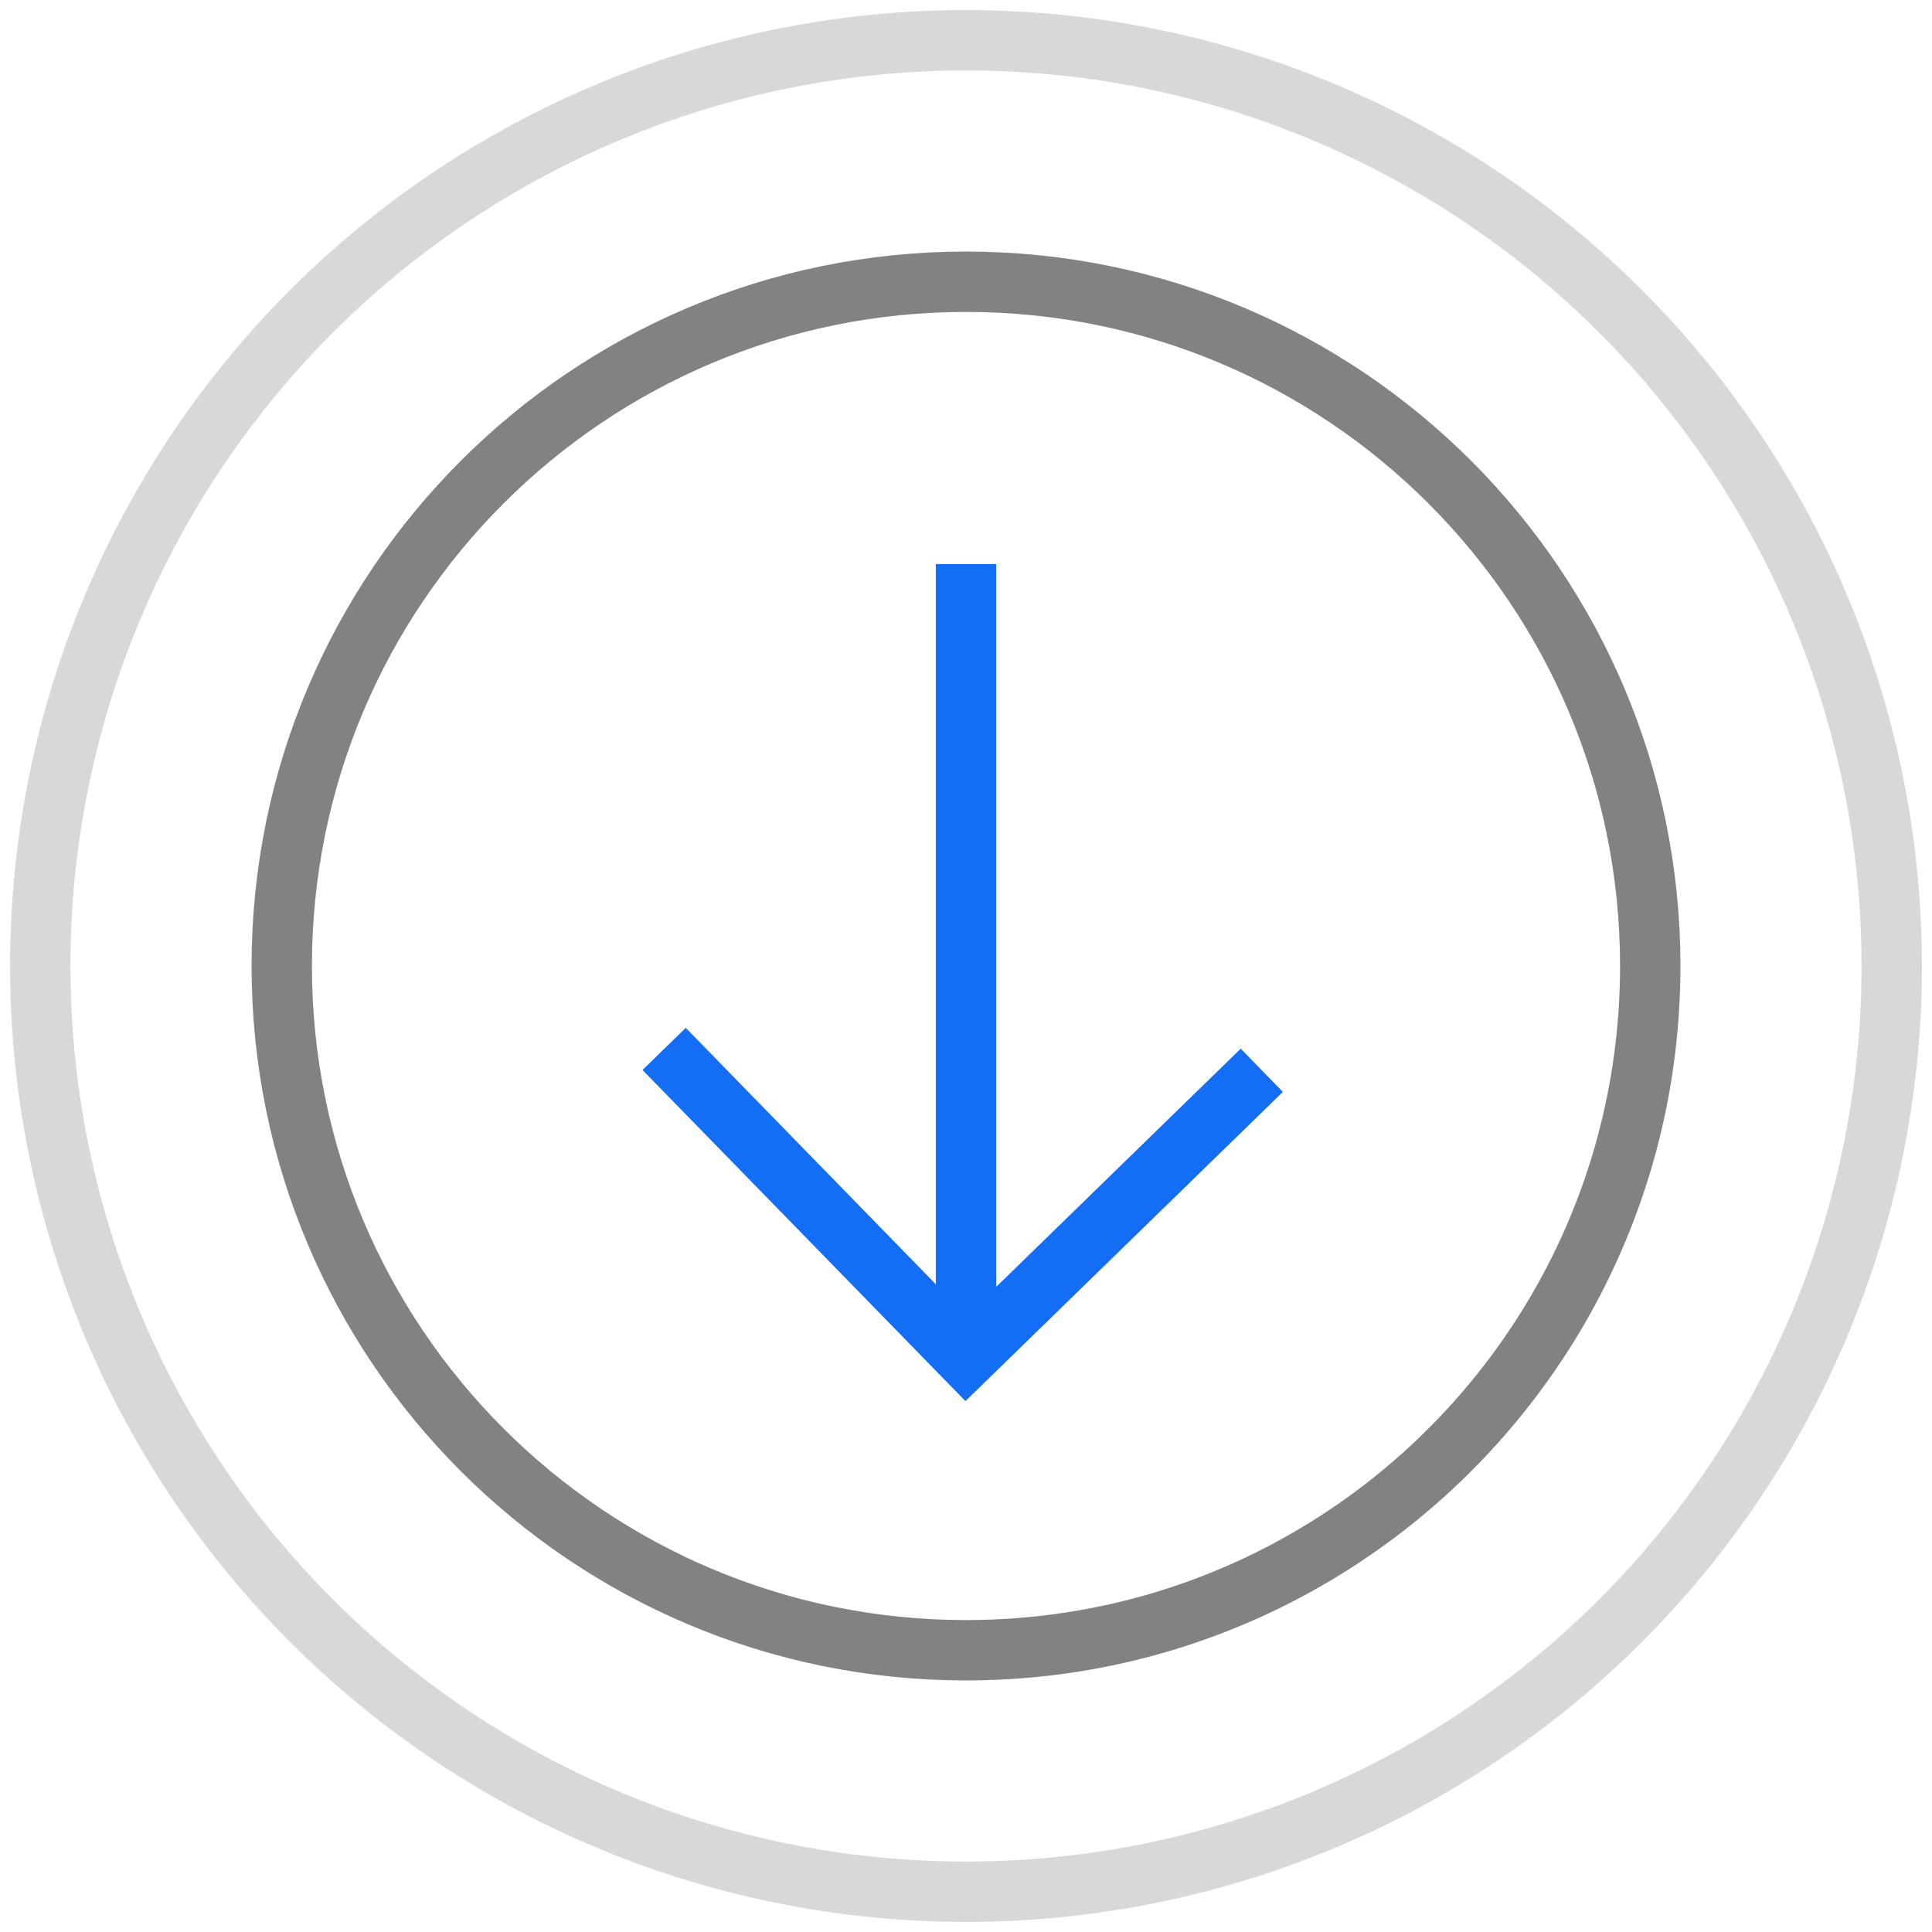
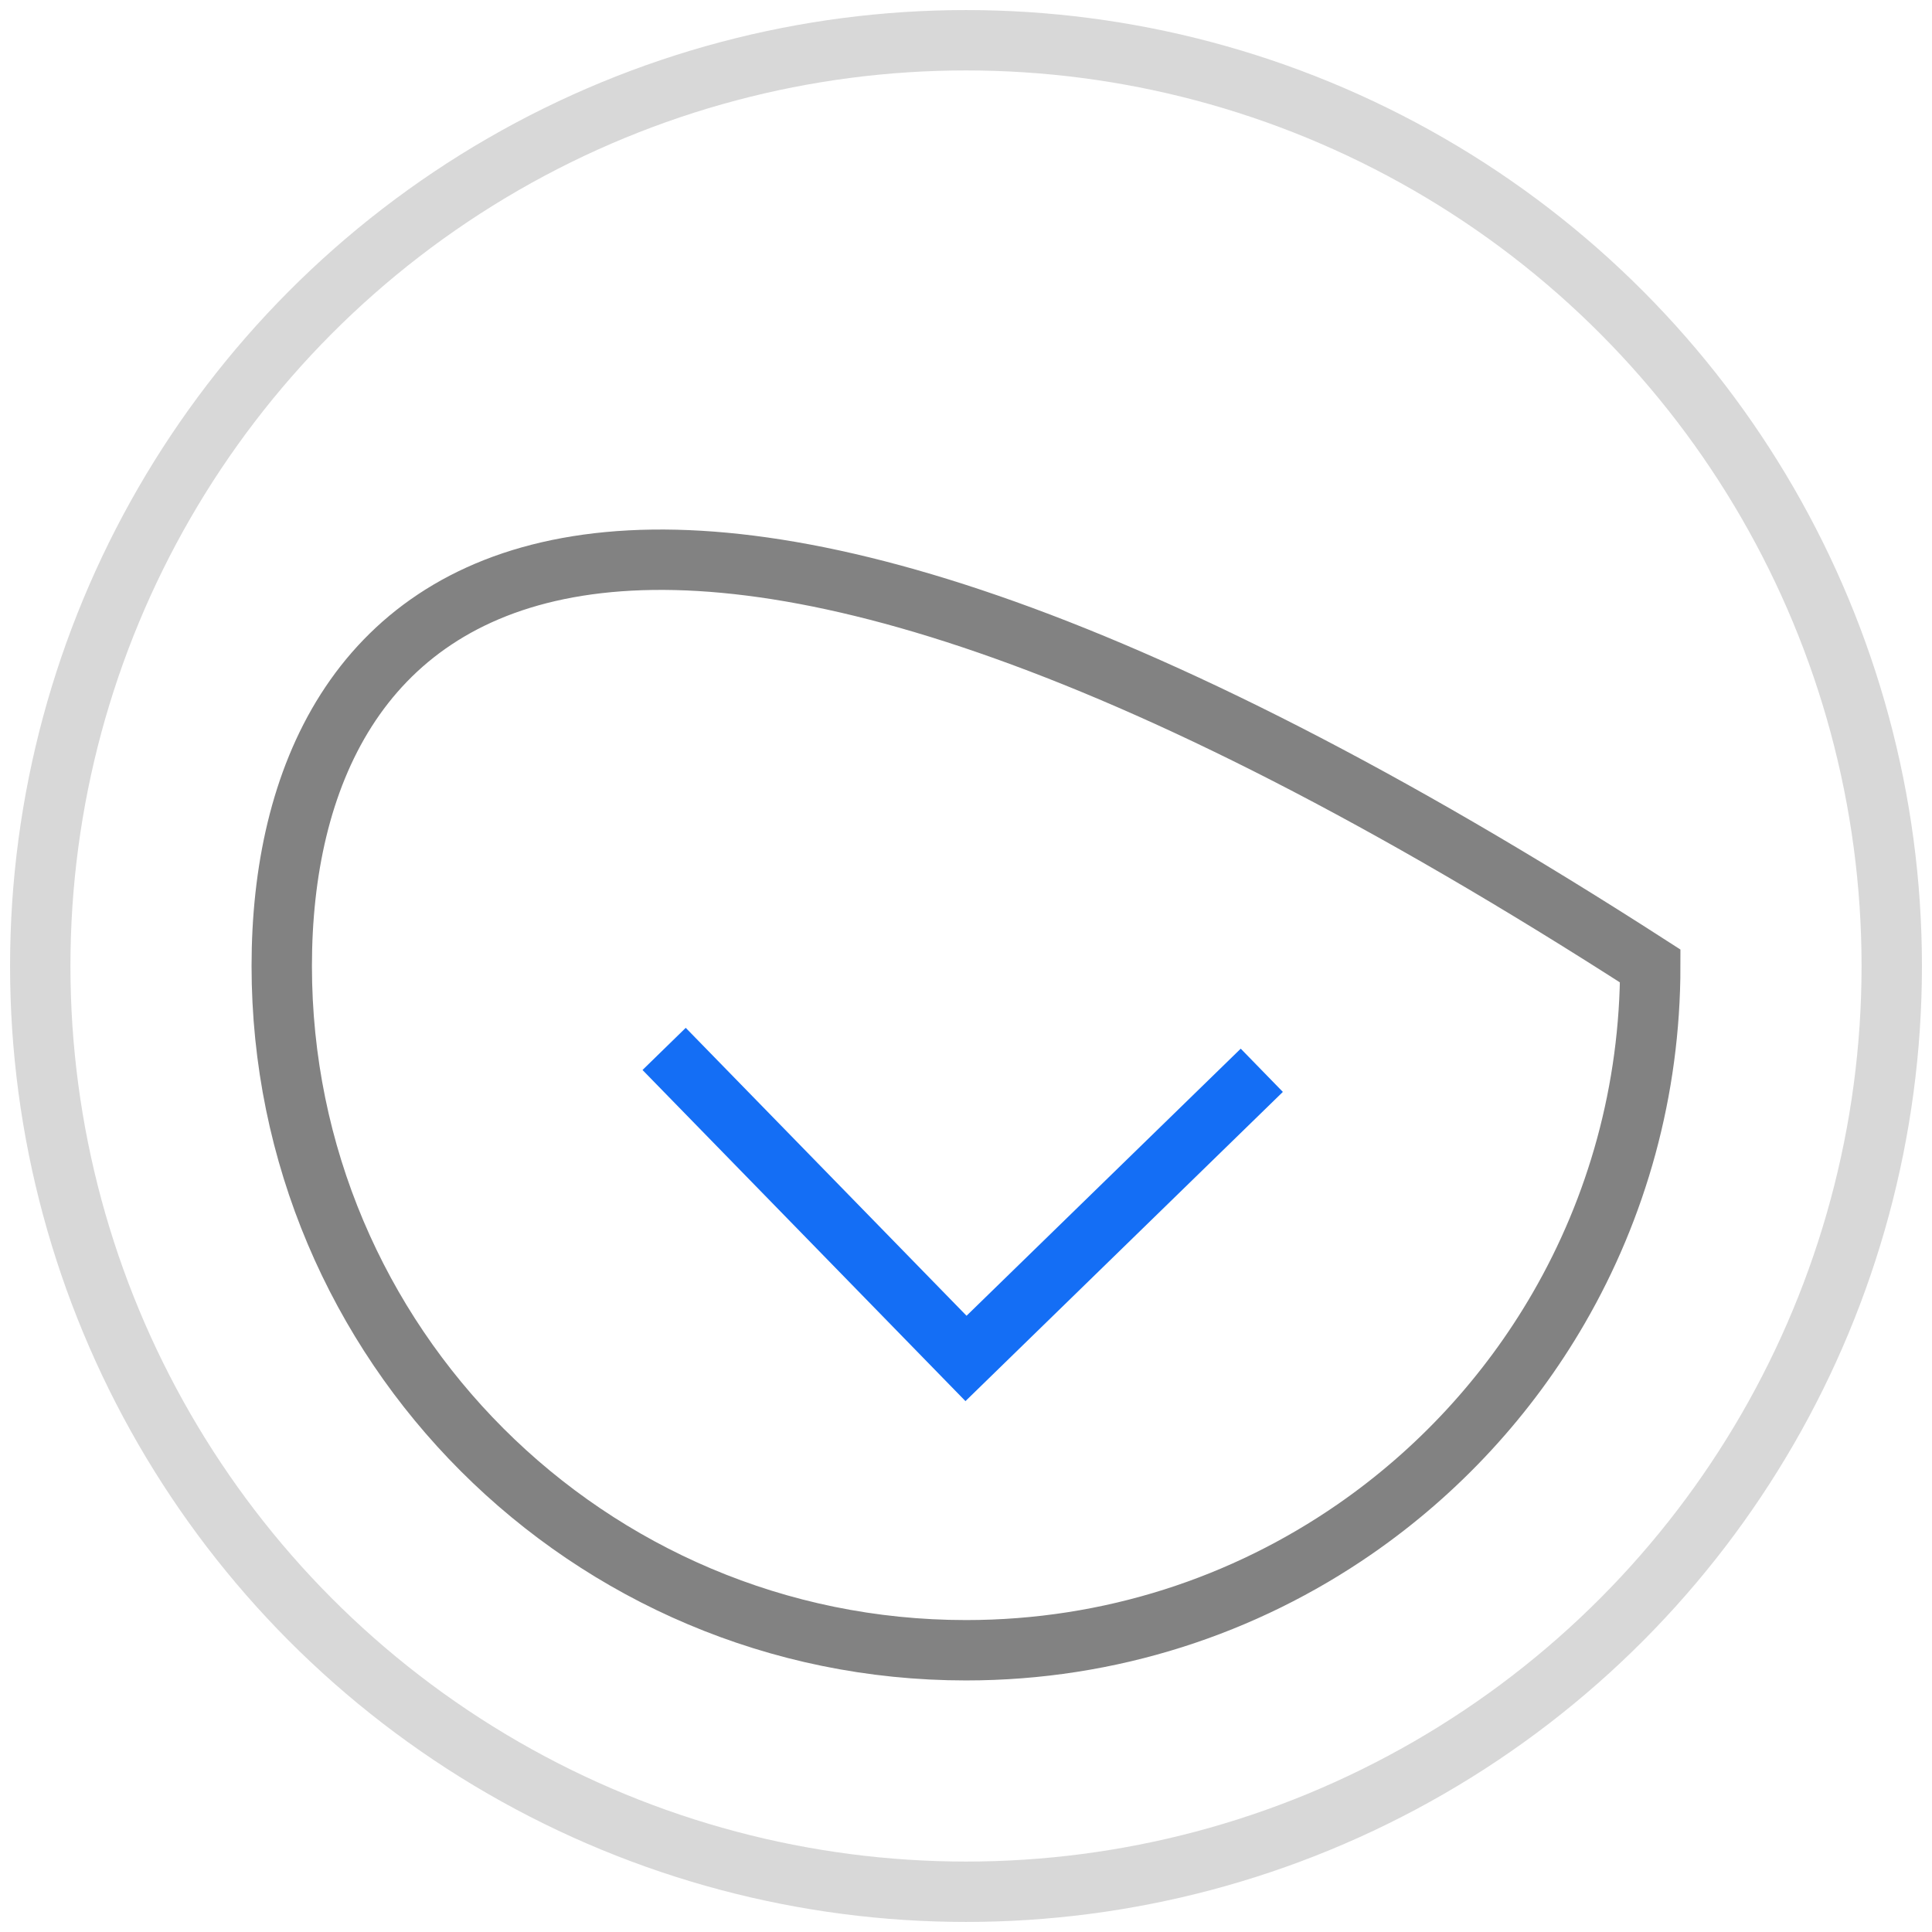
<svg xmlns="http://www.w3.org/2000/svg" width="48" height="48" viewBox="0 0 48 48" fill="none">
-   <path d="M41 24C41 14.611 33.389 7 24 7C14.611 7 7 14.611 7 24C7 33.389 14.611 41 24 41C27.588 41 30.916 39.889 33.659 37.991C35.727 36.561 37.462 34.684 38.726 32.5C40.172 30 41 27.096 41 24Z" stroke="#828282" stroke-width="1.5" />
+   <path d="M41 24C14.611 7 7 14.611 7 24C7 33.389 14.611 41 24 41C27.588 41 30.916 39.889 33.659 37.991C35.727 36.561 37.462 34.684 38.726 32.5C40.172 30 41 27.096 41 24Z" stroke="#828282" stroke-width="1.5" />
  <circle cx="23" cy="23" r="23" transform="matrix(1 8.74228e-08 8.74228e-08 -1 1 47)" stroke="#D8D8D8" stroke-width="1.5" />
-   <path d="M24 33L24 14.765" stroke="#146EF5" stroke-width="1.5" stroke-linecap="square" />
  <path d="M16.5 26.06L24 33.75L31.349 26.591" stroke="#146EF5" stroke-width="1.5" />
</svg>